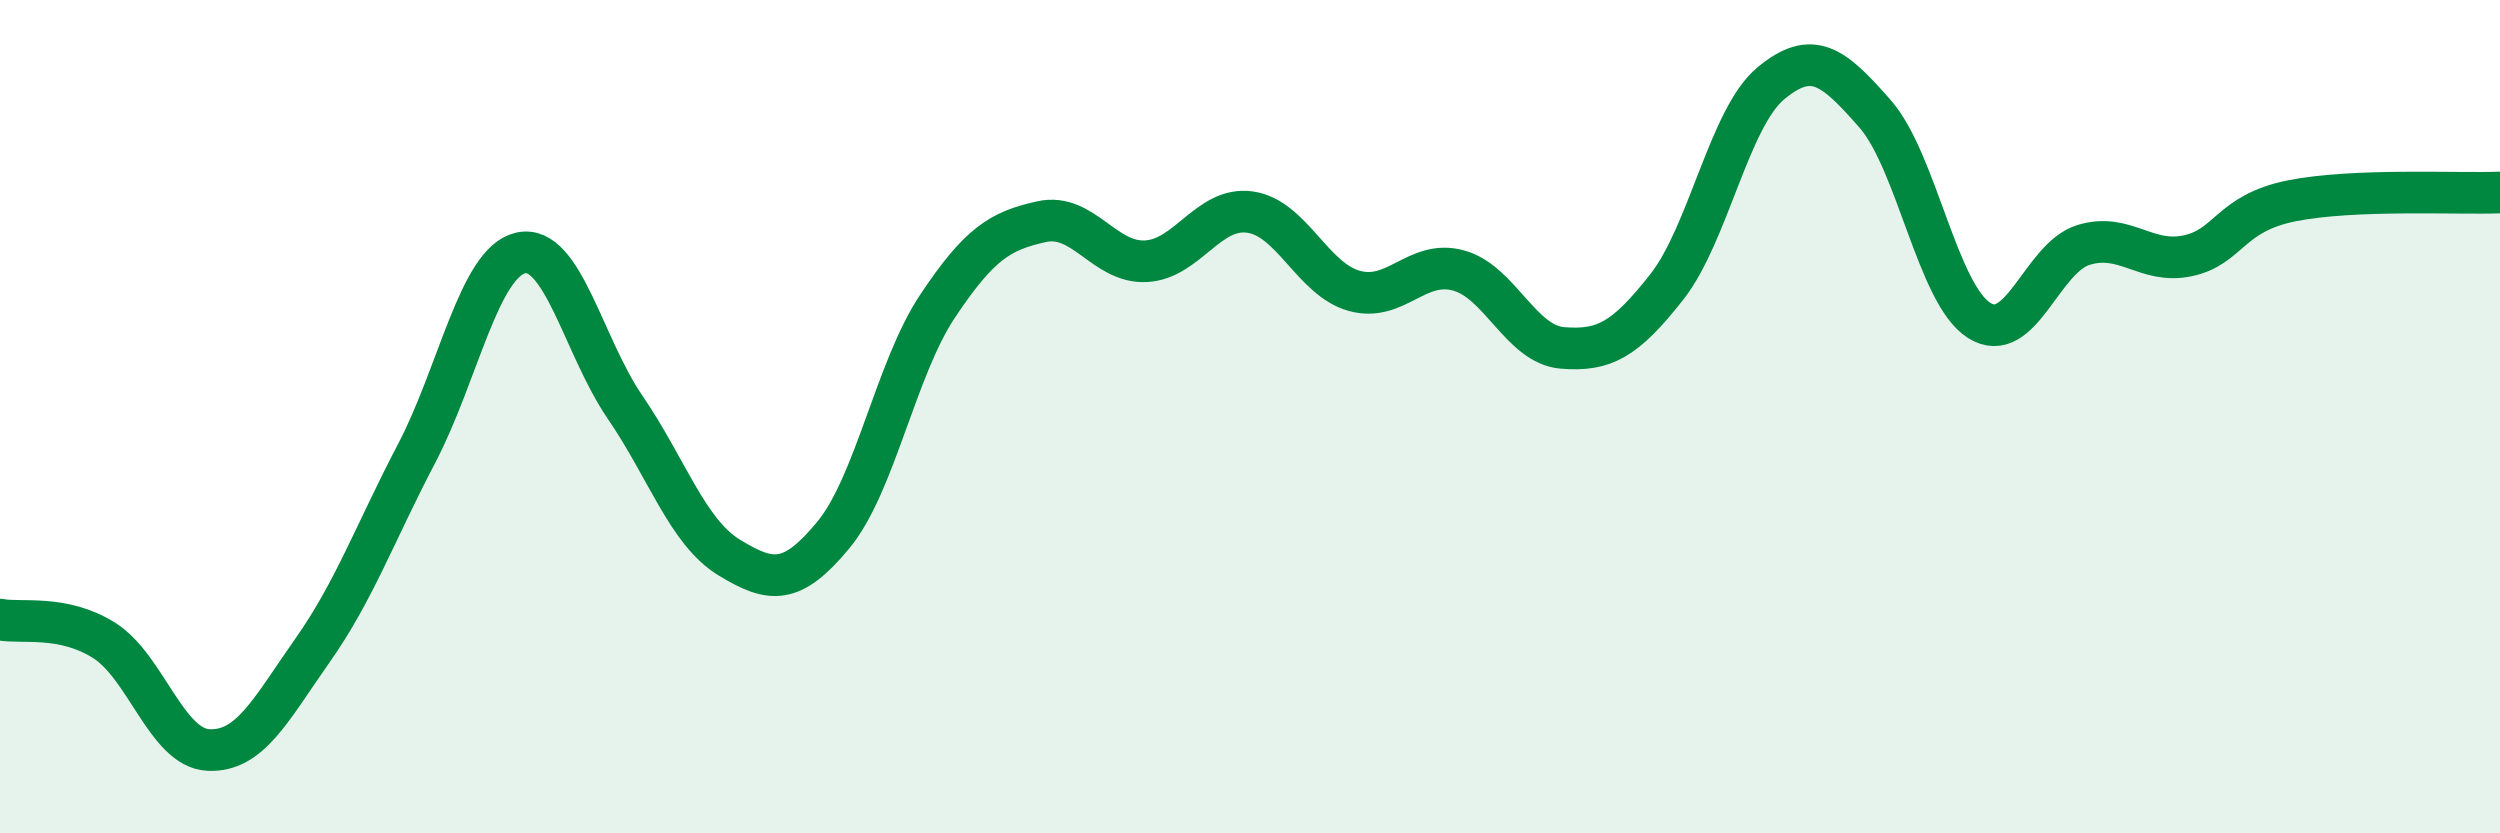
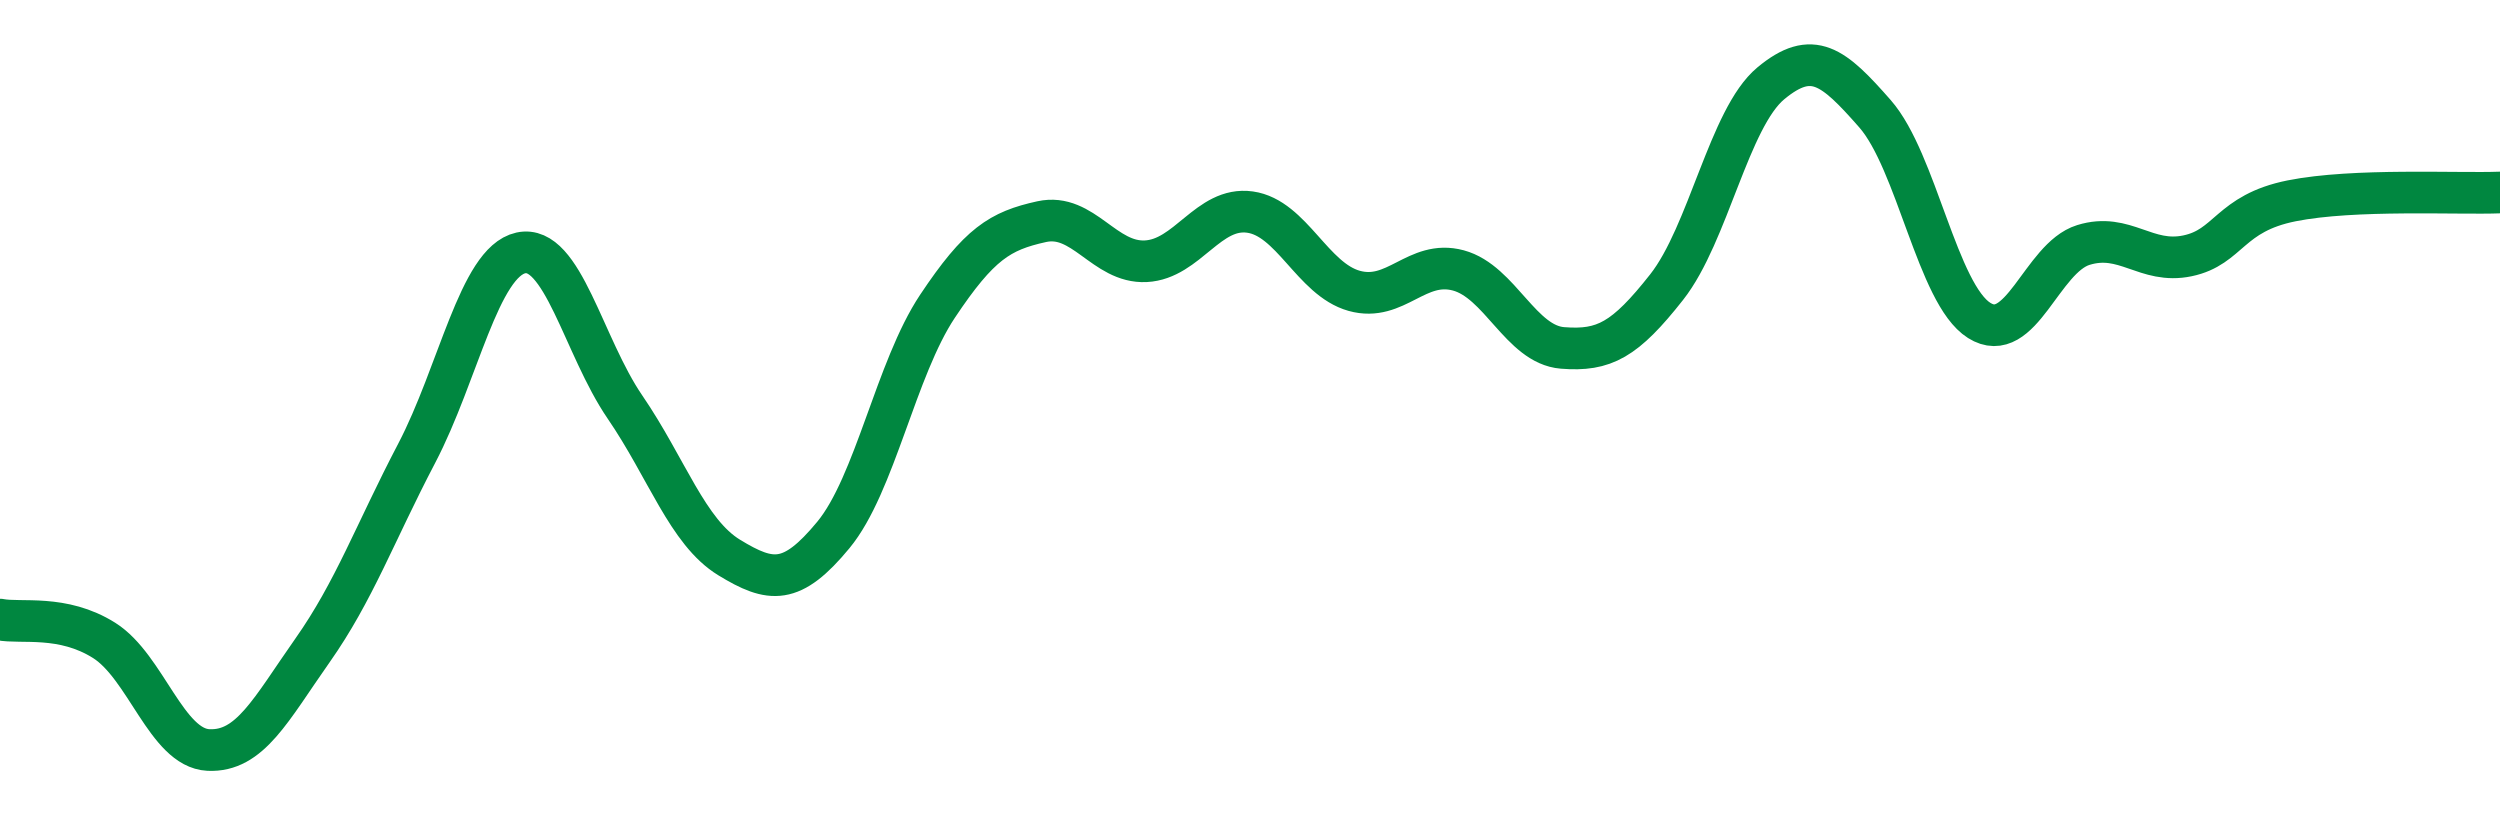
<svg xmlns="http://www.w3.org/2000/svg" width="60" height="20" viewBox="0 0 60 20">
-   <path d="M 0,14.87 C 0.5,14.97 1.5,14.74 2.5,15.37 C 3.5,16 4,17.95 5,18 C 6,18.05 6.5,17.03 7.5,15.61 C 8.5,14.19 9,12.79 10,10.88 C 11,8.97 11.5,6.29 12.5,6.07 C 13.5,5.85 14,8.31 15,9.77 C 16,11.23 16.5,12.77 17.5,13.38 C 18.5,13.99 19,14.05 20,12.84 C 21,11.63 21.5,8.85 22.5,7.35 C 23.5,5.85 24,5.54 25,5.32 C 26,5.1 26.5,6.32 27.5,6.27 C 28.5,6.22 29,4.95 30,5.09 C 31,5.23 31.5,6.7 32.5,6.98 C 33.5,7.26 34,6.22 35,6.49 C 36,6.76 36.5,8.27 37.5,8.35 C 38.5,8.43 39,8.16 40,6.89 C 41,5.62 41.5,2.83 42.5,2 C 43.5,1.17 44,1.59 45,2.73 C 46,3.87 46.5,7.06 47.5,7.69 C 48.5,8.32 49,6.19 50,5.88 C 51,5.57 51.5,6.35 52.5,6.14 C 53.5,5.93 53.5,5.12 55,4.82 C 56.5,4.52 59,4.66 60,4.62L60 20L0 20Z" fill="#008740" opacity="0.1" stroke-linecap="round" stroke-linejoin="round" />
  <path d="M 0,14.87 C 0.5,14.97 1.5,14.74 2.5,15.37 C 3.5,16 4,17.95 5,18 C 6,18.05 6.5,17.03 7.5,15.61 C 8.5,14.19 9,12.79 10,10.88 C 11,8.97 11.5,6.29 12.5,6.07 C 13.5,5.85 14,8.31 15,9.77 C 16,11.23 16.5,12.77 17.5,13.38 C 18.5,13.99 19,14.05 20,12.84 C 21,11.63 21.5,8.85 22.5,7.35 C 23.5,5.85 24,5.54 25,5.32 C 26,5.1 26.5,6.32 27.5,6.27 C 28.5,6.22 29,4.95 30,5.09 C 31,5.23 31.5,6.7 32.5,6.98 C 33.5,7.26 34,6.22 35,6.49 C 36,6.76 36.5,8.27 37.5,8.35 C 38.5,8.43 39,8.16 40,6.89 C 41,5.62 41.5,2.83 42.5,2 C 43.5,1.17 44,1.59 45,2.73 C 46,3.87 46.5,7.06 47.5,7.69 C 48.5,8.32 49,6.19 50,5.88 C 51,5.57 51.5,6.35 52.5,6.14 C 53.5,5.93 53.5,5.12 55,4.82 C 56.5,4.52 59,4.66 60,4.62" stroke="#008740" stroke-width="1" fill="none" stroke-linecap="round" stroke-linejoin="round" />
</svg>